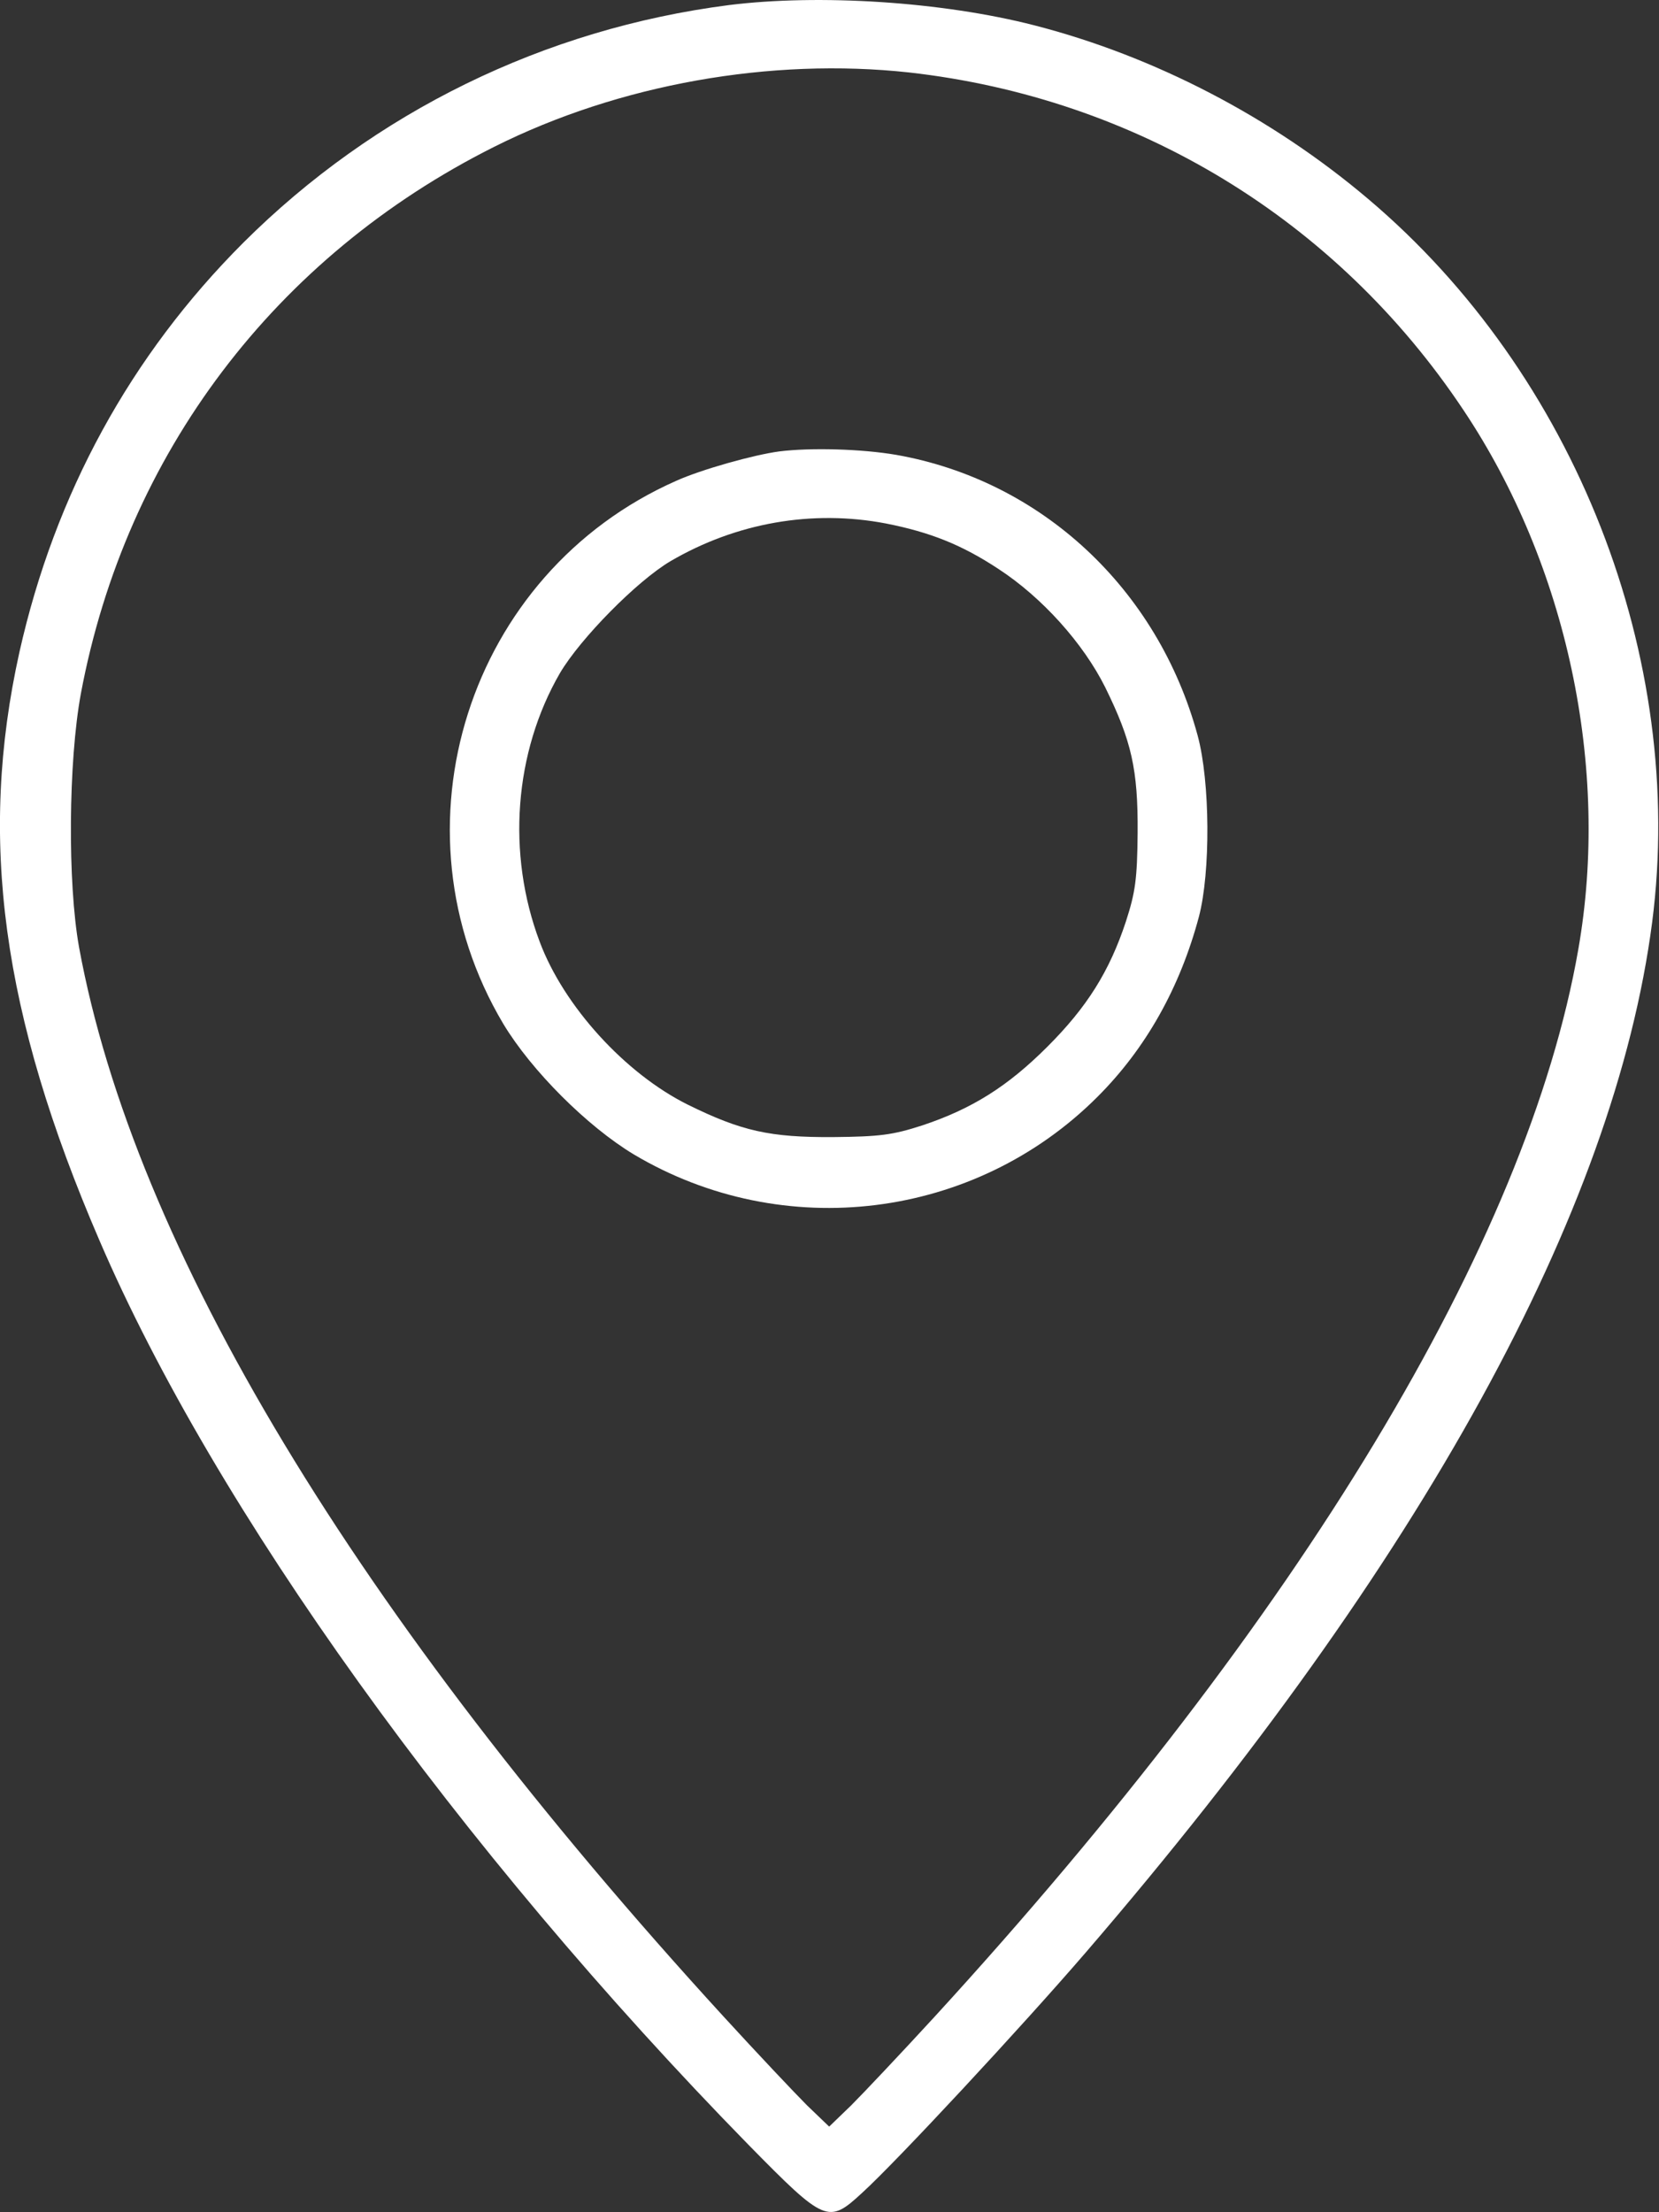
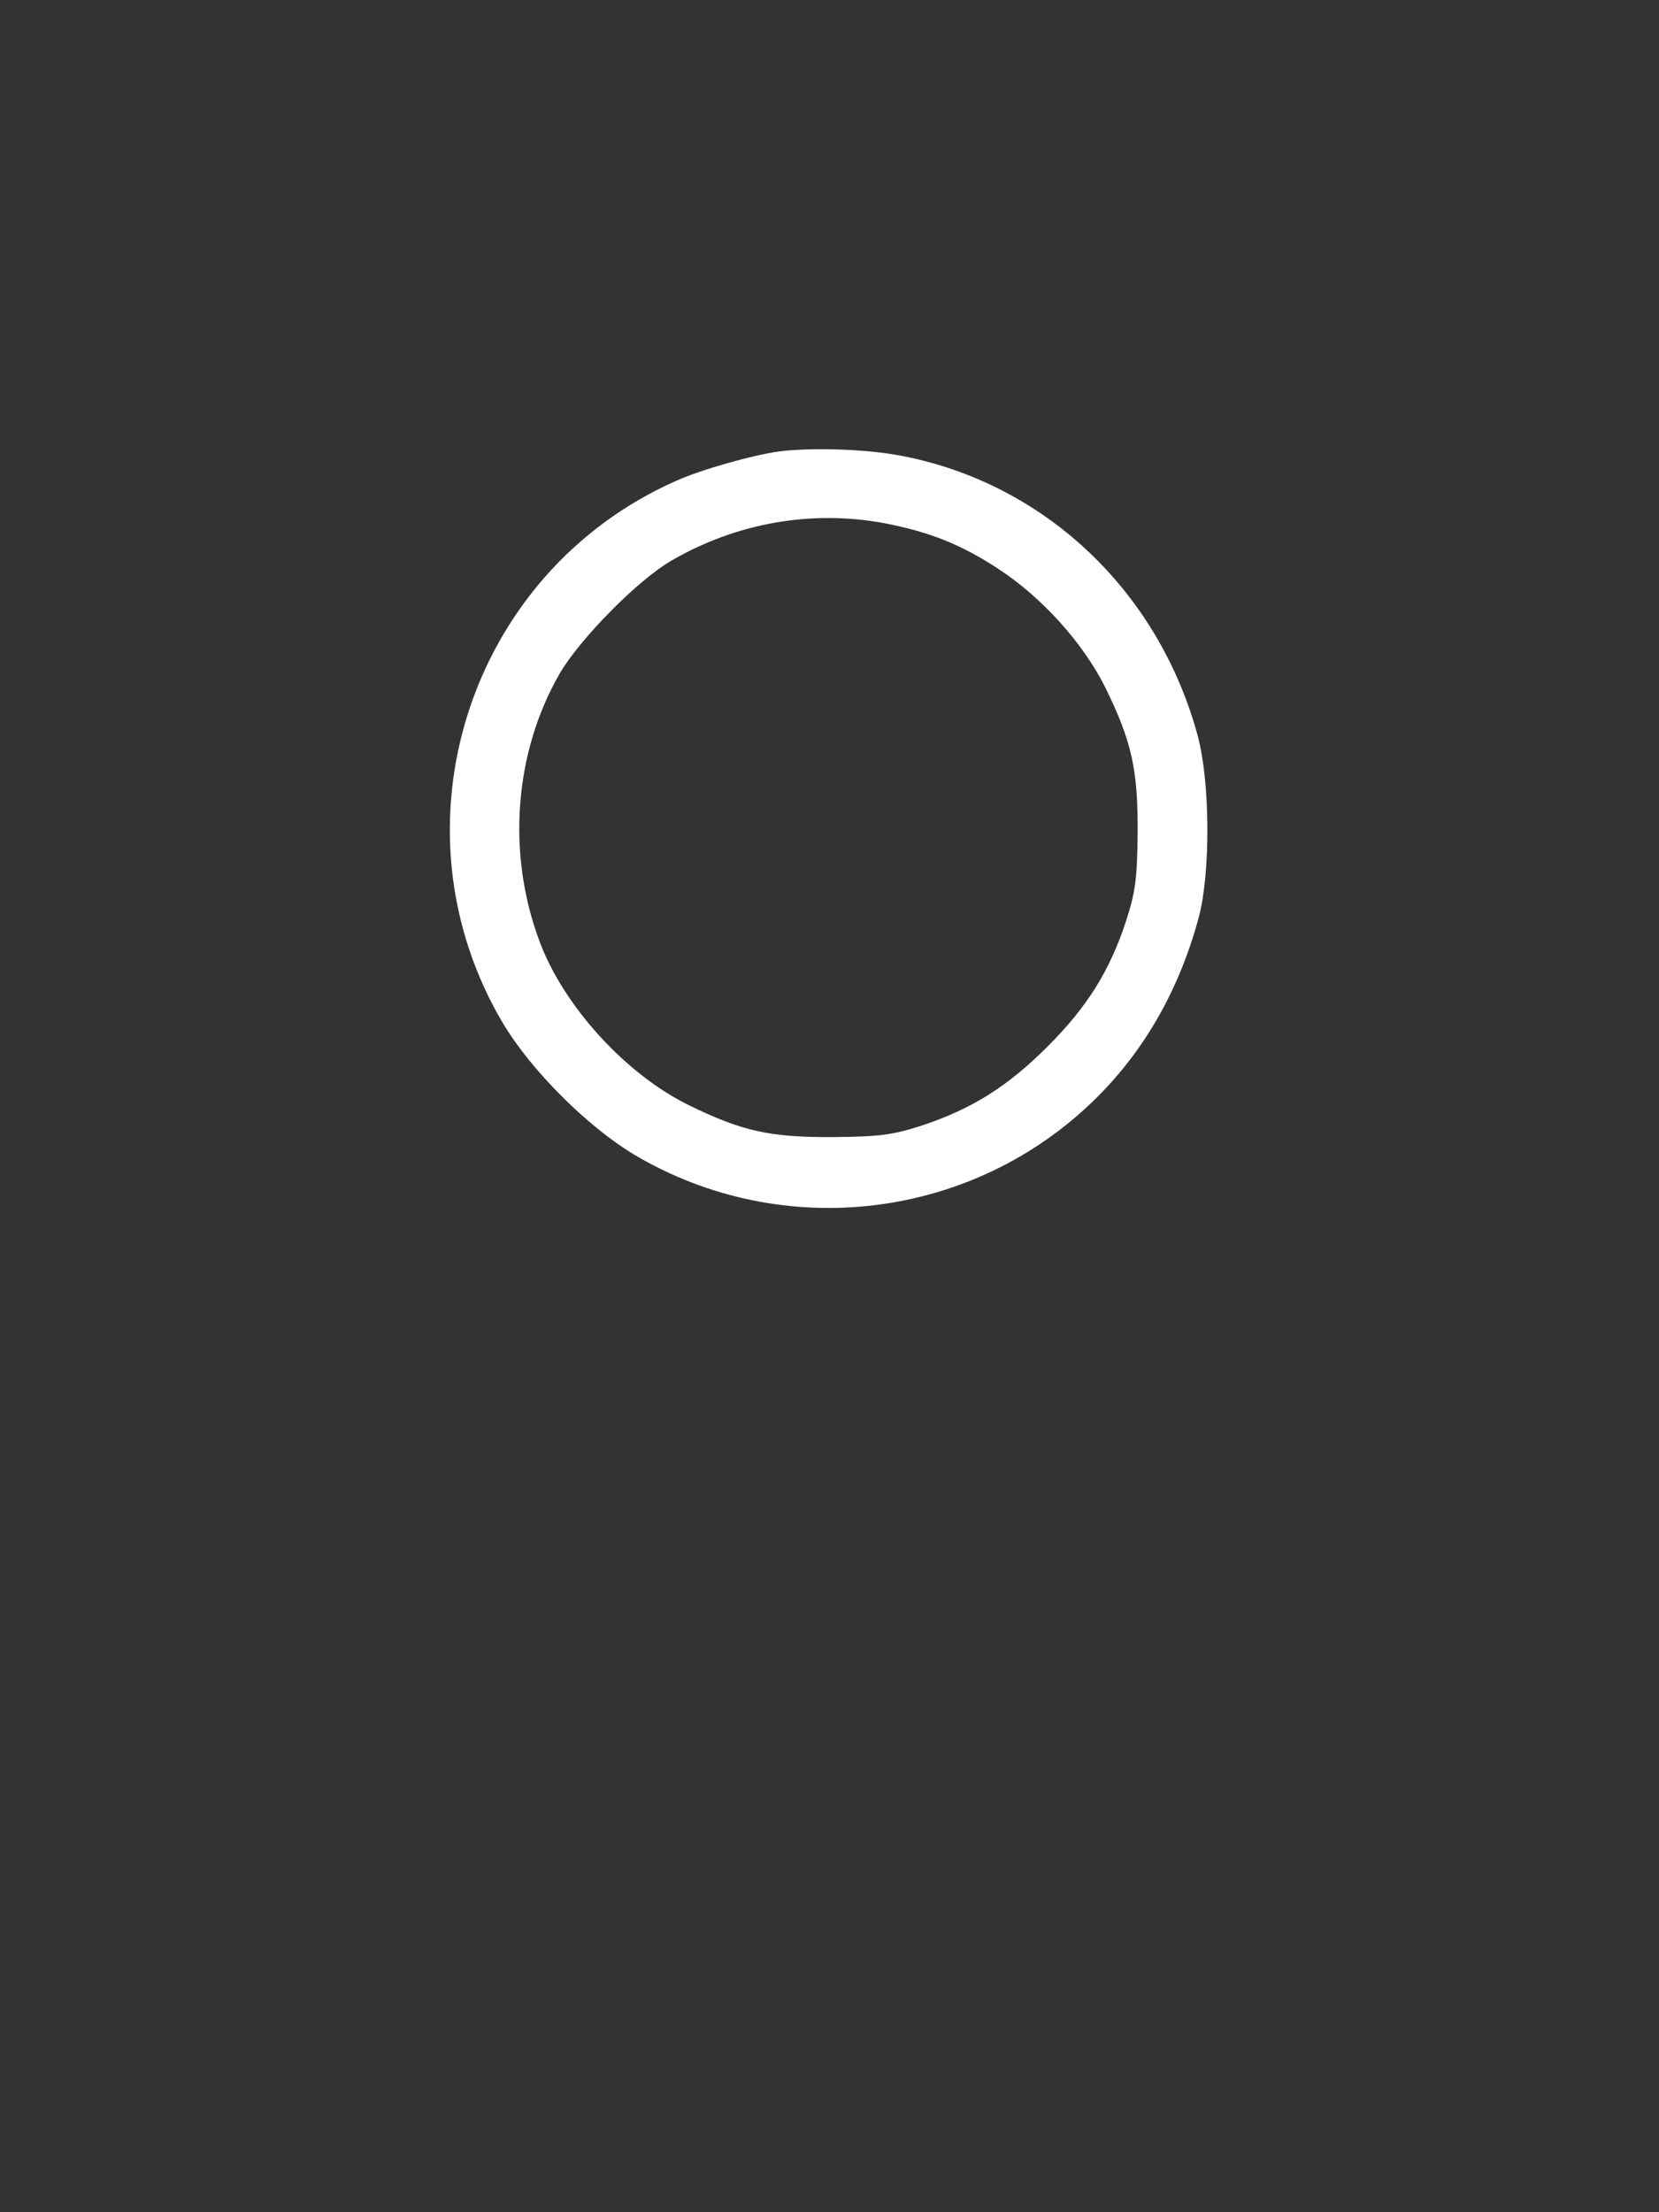
<svg xmlns="http://www.w3.org/2000/svg" width="15" height="20" viewBox="0 0 15 20" fill="none">
  <rect x="0" y="0" width="15" height="20" fill="#333333" stroke="none" />
-   <path d="M6.59 0.046C4.922 0.261 3.387 1.011 2.2 2.194C1.18 3.214 0.497 4.464 0.176 5.894C-0.199 7.581 0.016 9.167 0.899 11.214C1.942 13.64 4.149 16.714 6.77 19.393C7.462 20.097 7.489 20.108 7.797 19.823C8.106 19.542 9.239 18.323 9.821 17.647C12.86 14.116 14.598 10.948 14.938 8.339C15.247 5.944 14.243 3.382 12.372 1.8C11.497 1.058 10.434 0.507 9.352 0.229C8.52 0.015 7.407 -0.056 6.59 0.046ZM8.219 0.655C10.274 0.886 12.083 1.983 13.231 3.706C14.169 5.108 14.559 6.944 14.27 8.585C13.809 11.226 11.762 14.616 8.45 18.233C8.145 18.565 7.805 18.925 7.696 19.034L7.497 19.226L7.297 19.034C7.188 18.925 6.848 18.565 6.544 18.233C3.219 14.601 1.212 11.272 0.715 8.565C0.61 7.983 0.618 6.886 0.731 6.272C1.137 4.104 2.489 2.319 4.469 1.327C5.598 0.761 6.969 0.519 8.219 0.655Z" fill="white" />
  <path d="M7.047 4.081C6.813 4.112 6.34 4.245 6.114 4.347C4.231 5.179 3.497 7.487 4.551 9.257C4.805 9.679 5.309 10.183 5.731 10.437C7.083 11.241 8.813 11.026 9.922 9.917C10.36 9.48 10.669 8.929 10.84 8.288C10.946 7.886 10.942 7.069 10.829 6.651C10.469 5.323 9.415 4.343 8.102 4.112C7.786 4.058 7.329 4.046 7.047 4.081ZM8.012 4.733C8.411 4.812 8.696 4.925 9.028 5.144C9.422 5.401 9.794 5.815 9.993 6.214C10.231 6.698 10.29 6.956 10.286 7.53C10.282 7.948 10.266 8.065 10.18 8.331C10.032 8.78 9.829 9.105 9.469 9.464C9.11 9.823 8.786 10.026 8.337 10.175C8.071 10.261 7.954 10.276 7.536 10.28C6.962 10.284 6.704 10.226 6.219 9.987C5.653 9.706 5.098 9.097 4.88 8.515C4.579 7.718 4.649 6.8 5.063 6.085C5.247 5.773 5.758 5.253 6.063 5.073C6.657 4.726 7.344 4.605 8.012 4.733Z" fill="white" />
</svg>